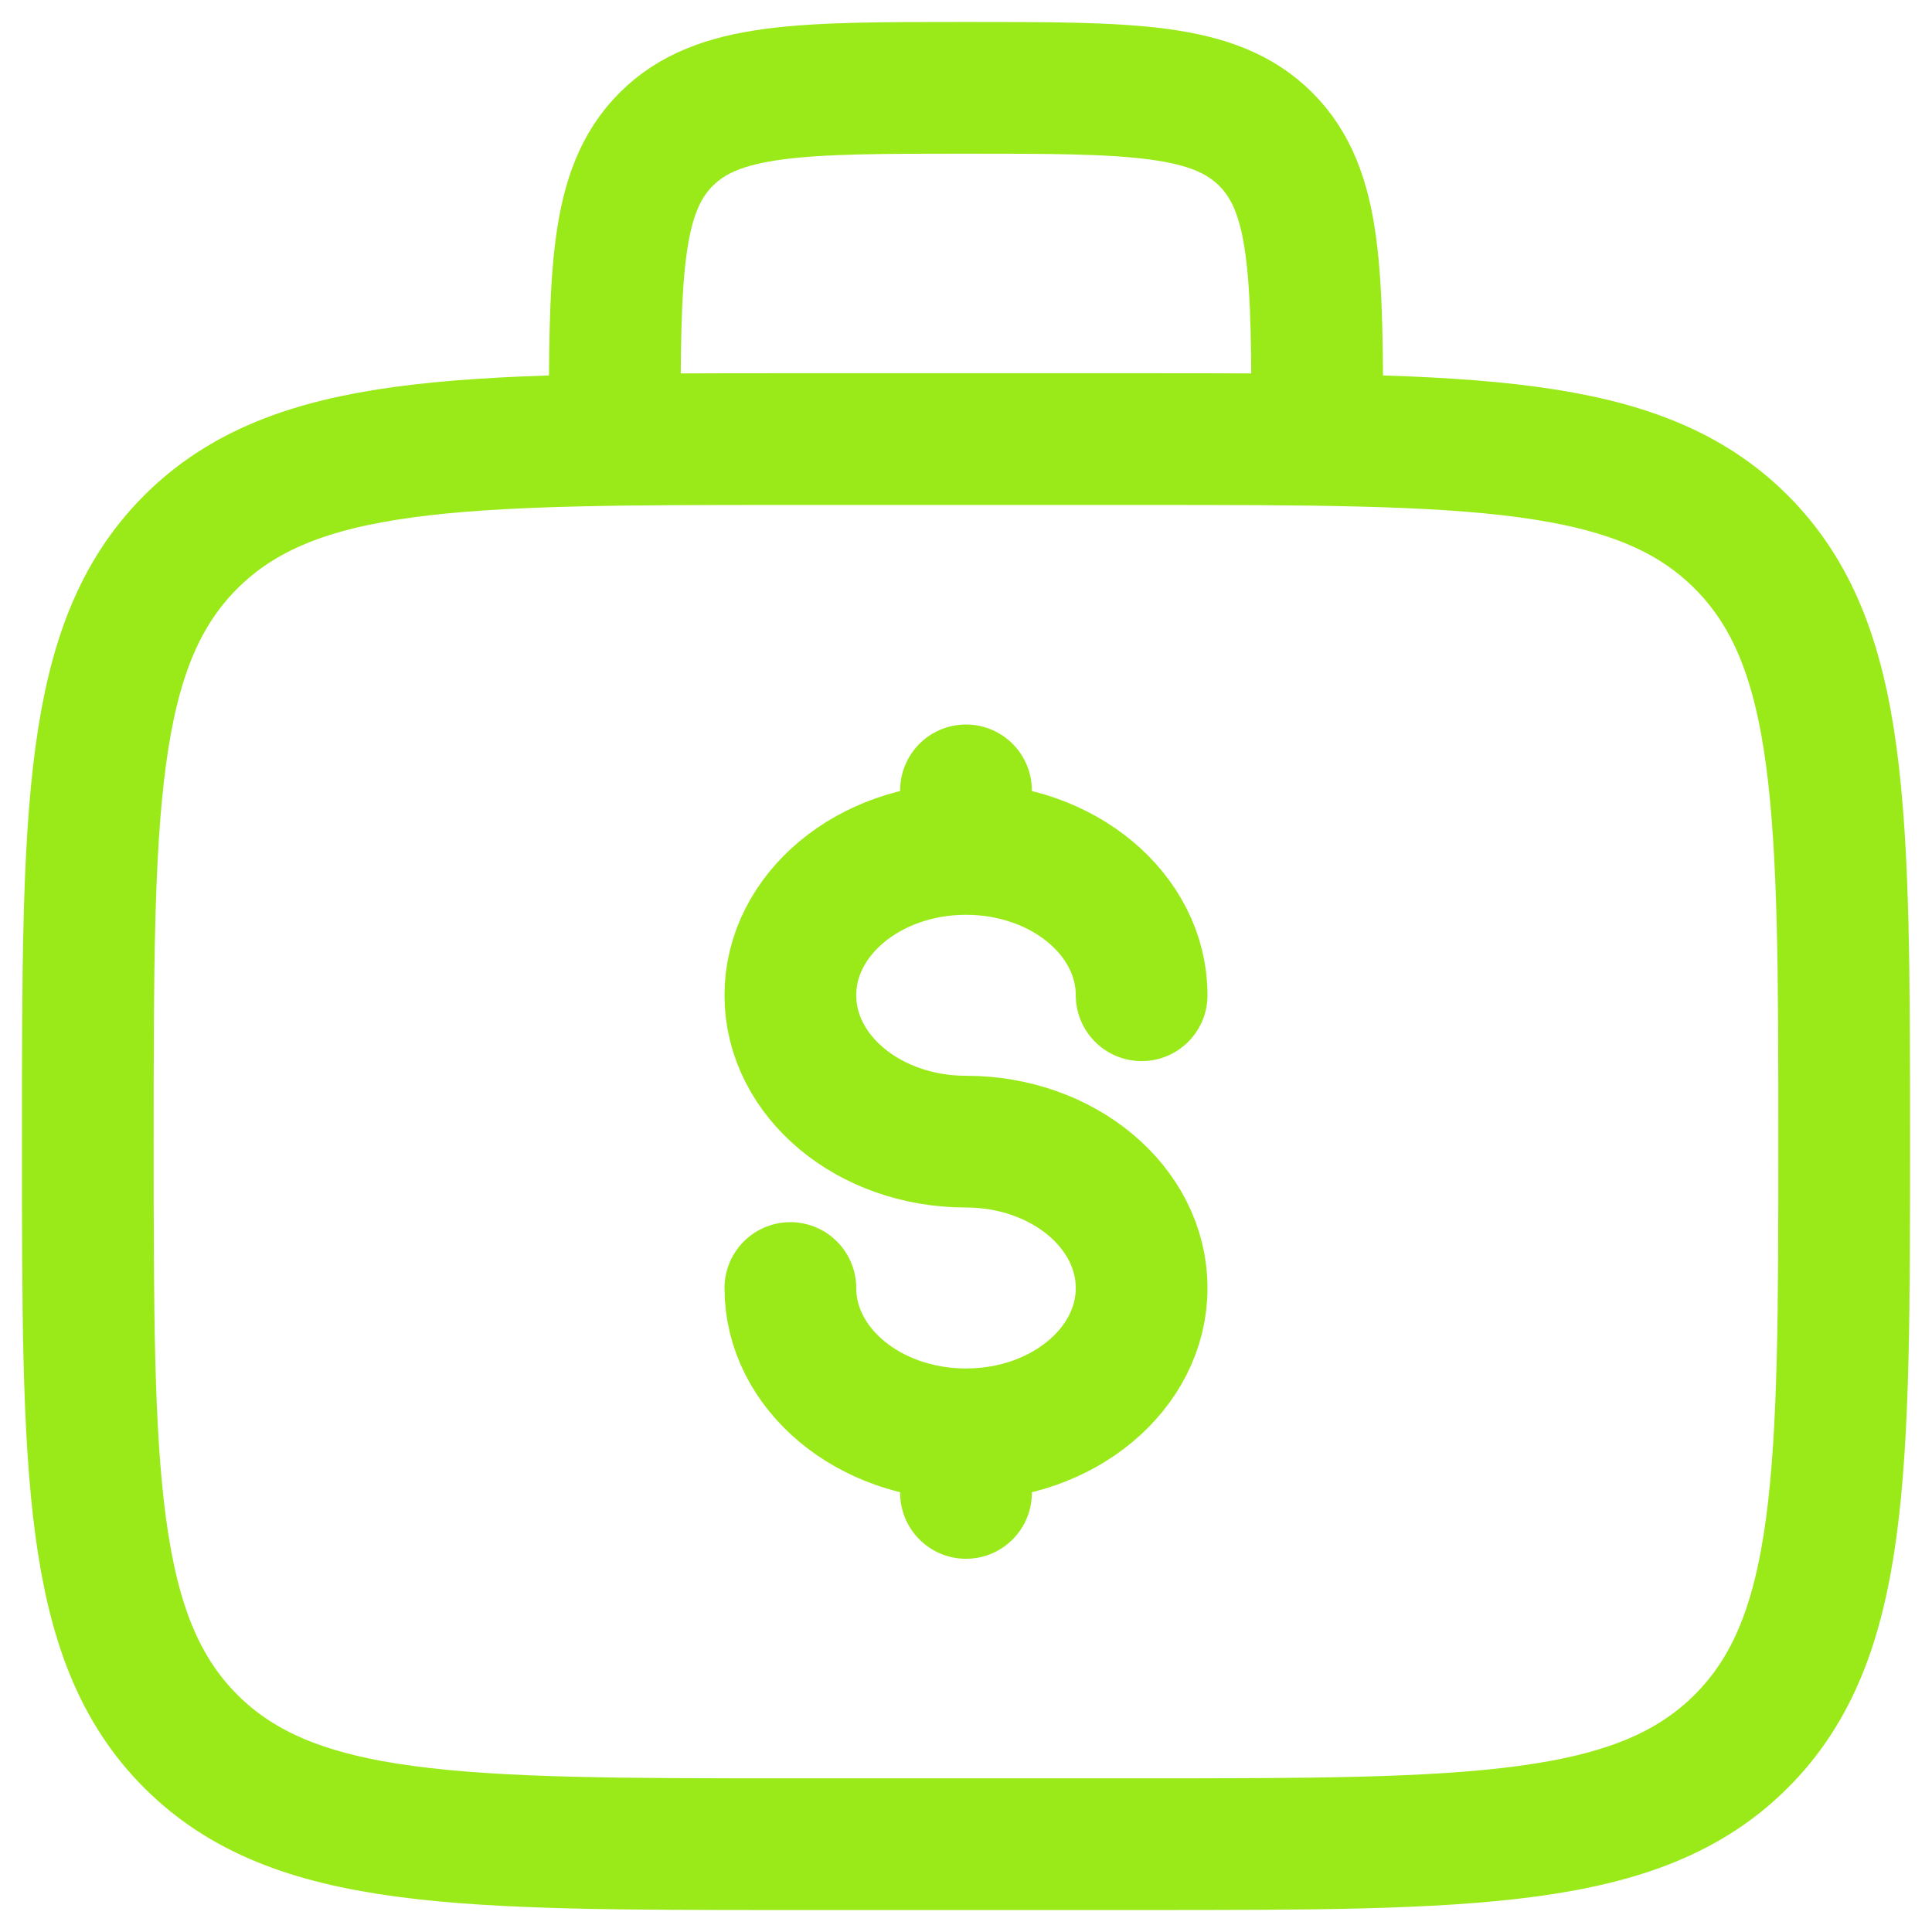
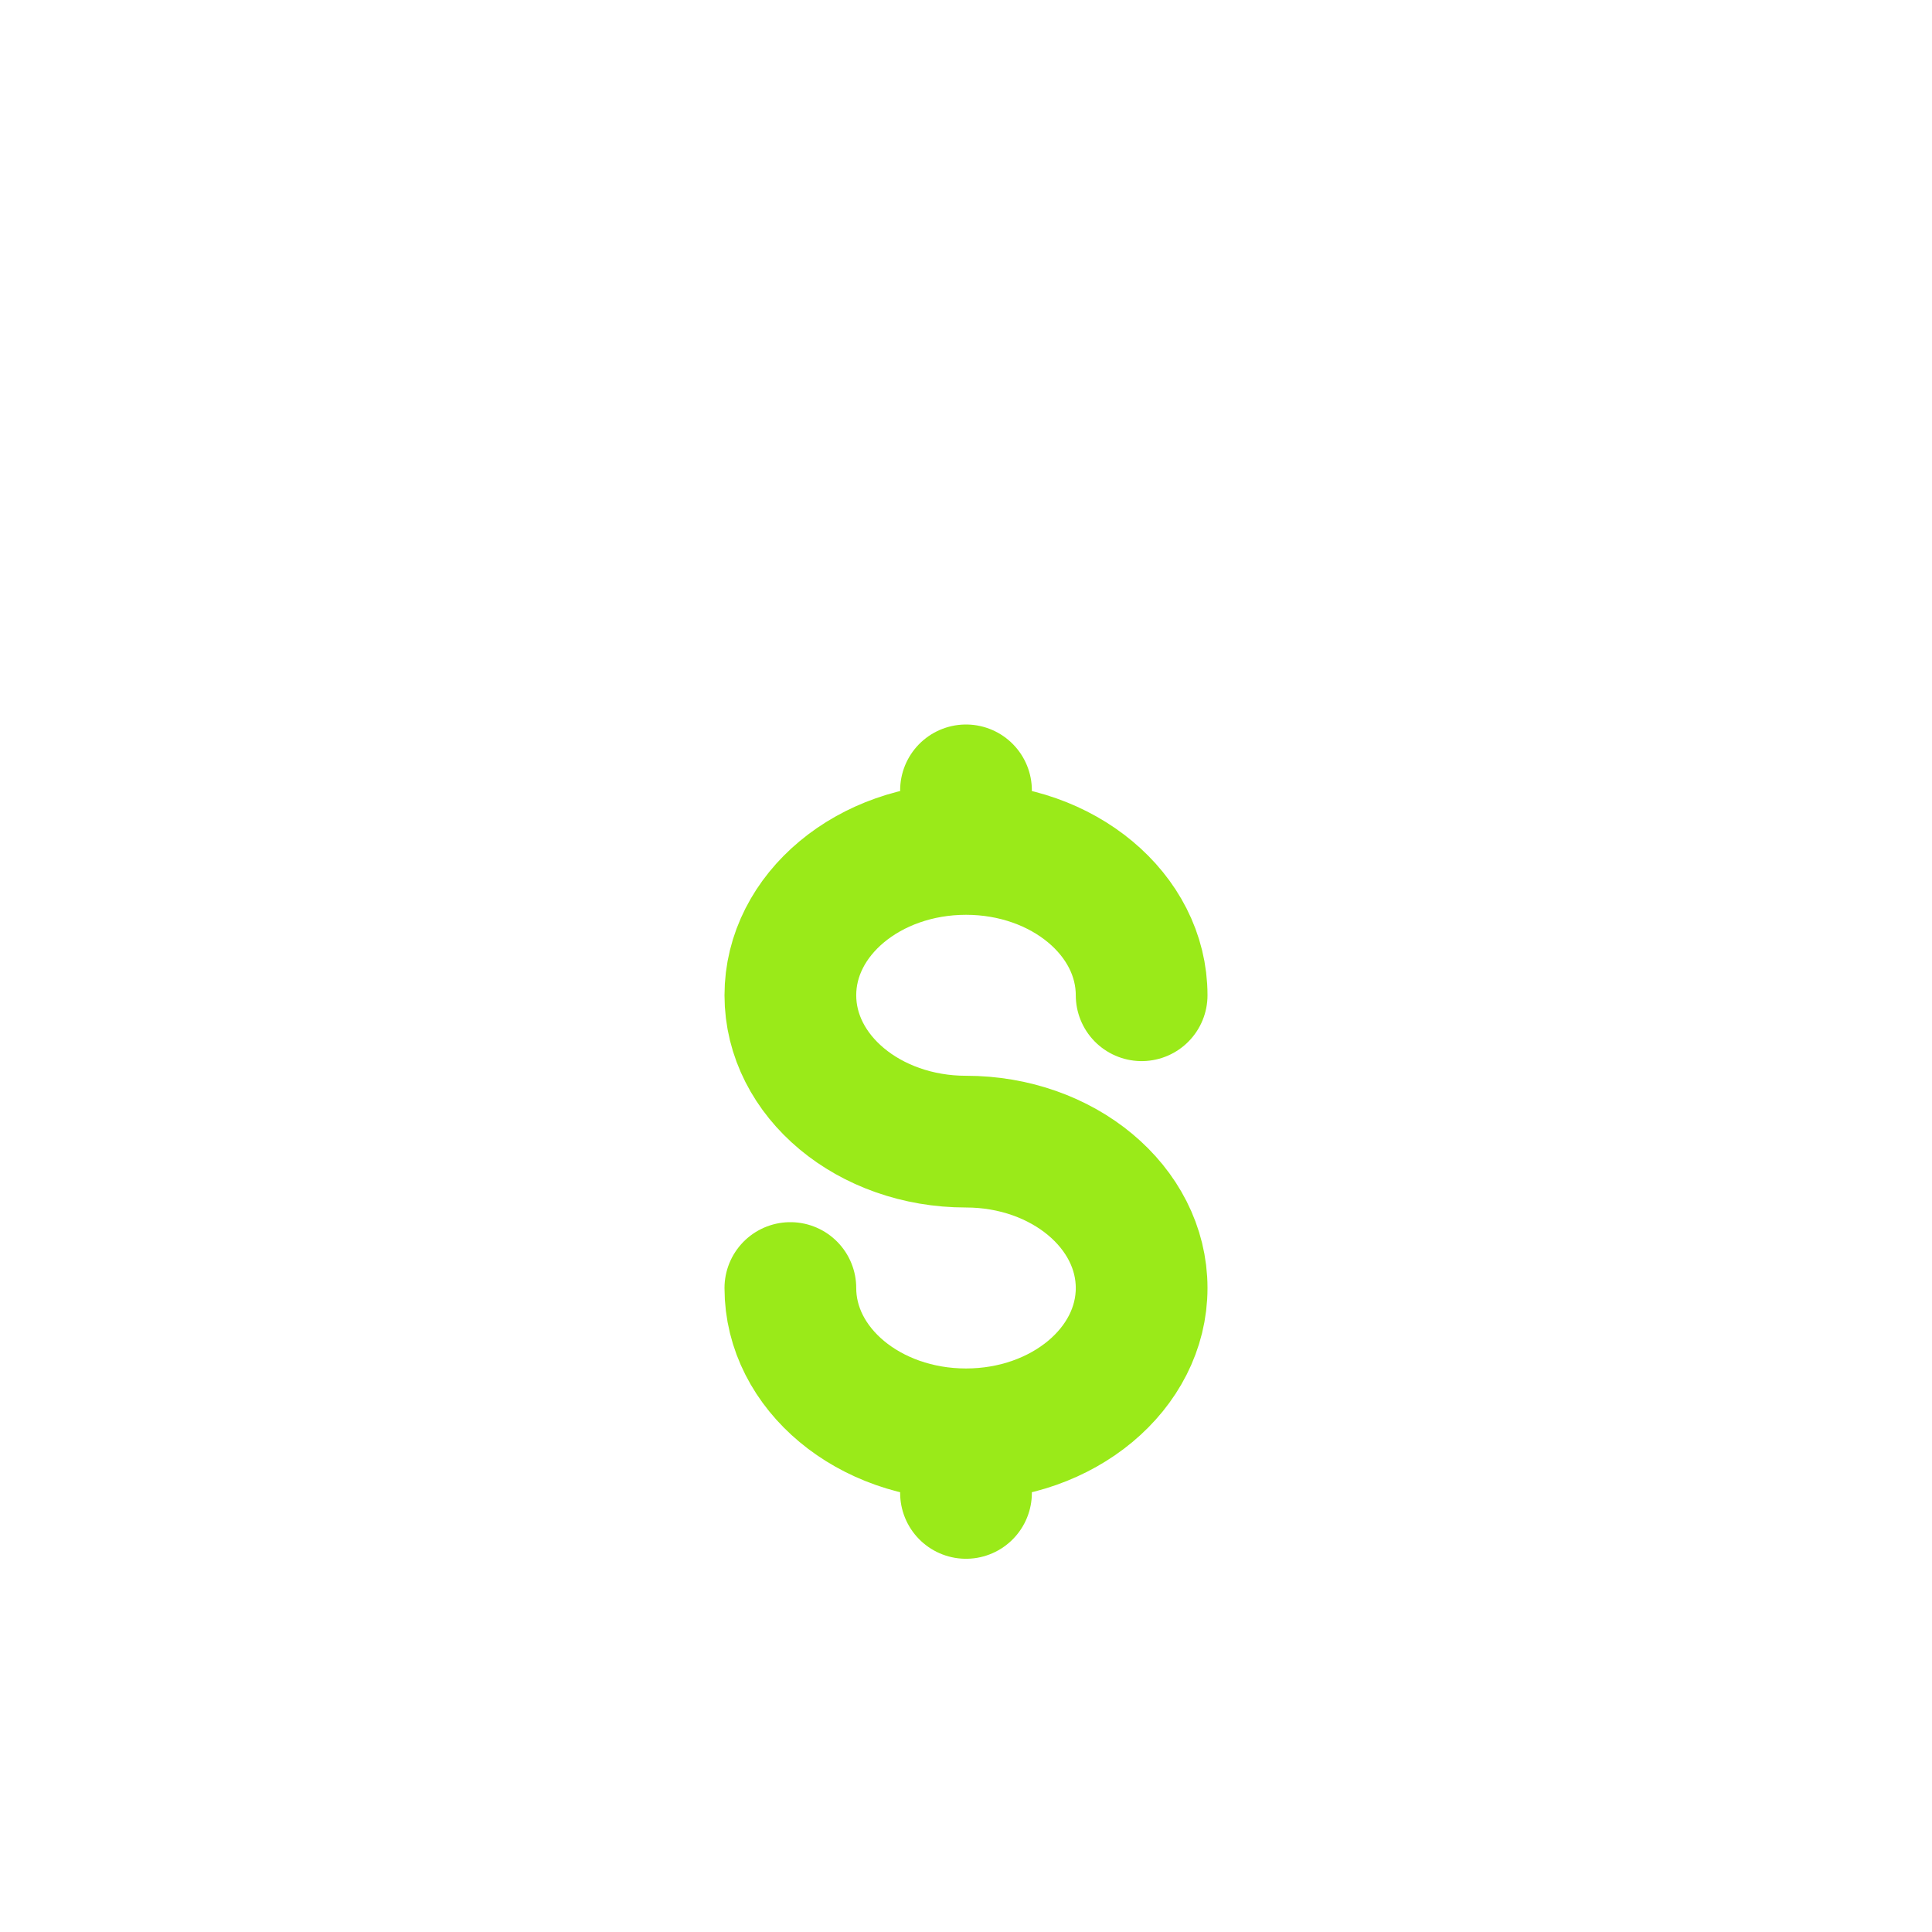
<svg xmlns="http://www.w3.org/2000/svg" width="22" height="22" viewBox="0 0 22 22" fill="none">
-   <path d="M15 5C15 3.114 15 2.172 14.414 1.586C13.828 1 12.886 1 11 1C9.114 1 8.172 1 7.586 1.586C7 2.172 7 3.114 7 5M1 13C1 9.229 1 7.343 2.172 6.172C3.344 5.001 5.229 5 9 5H13C16.771 5 18.657 5 19.828 6.172C20.999 7.344 21 9.229 21 13C21 16.771 21 18.657 19.828 19.828C18.656 20.999 16.771 21 13 21H9C5.229 21 3.343 21 2.172 19.828C1.001 18.656 1 16.771 1 13Z" stroke="#9AEA19" stroke-width="1.5" />
  <path d="M11 16.333C12.105 16.333 13 15.587 13 14.667C13 13.747 12.105 13 11 13C9.895 13 9 12.254 9 11.333C9 10.413 9.895 9.667 11 9.667M11 16.333C9.895 16.333 9 15.587 9 14.667M11 16.333V17M11 9.667V9M11 9.667C12.105 9.667 13 10.413 13 11.333" stroke="#9AEA19" stroke-width="1.5" stroke-linecap="round" />
</svg>